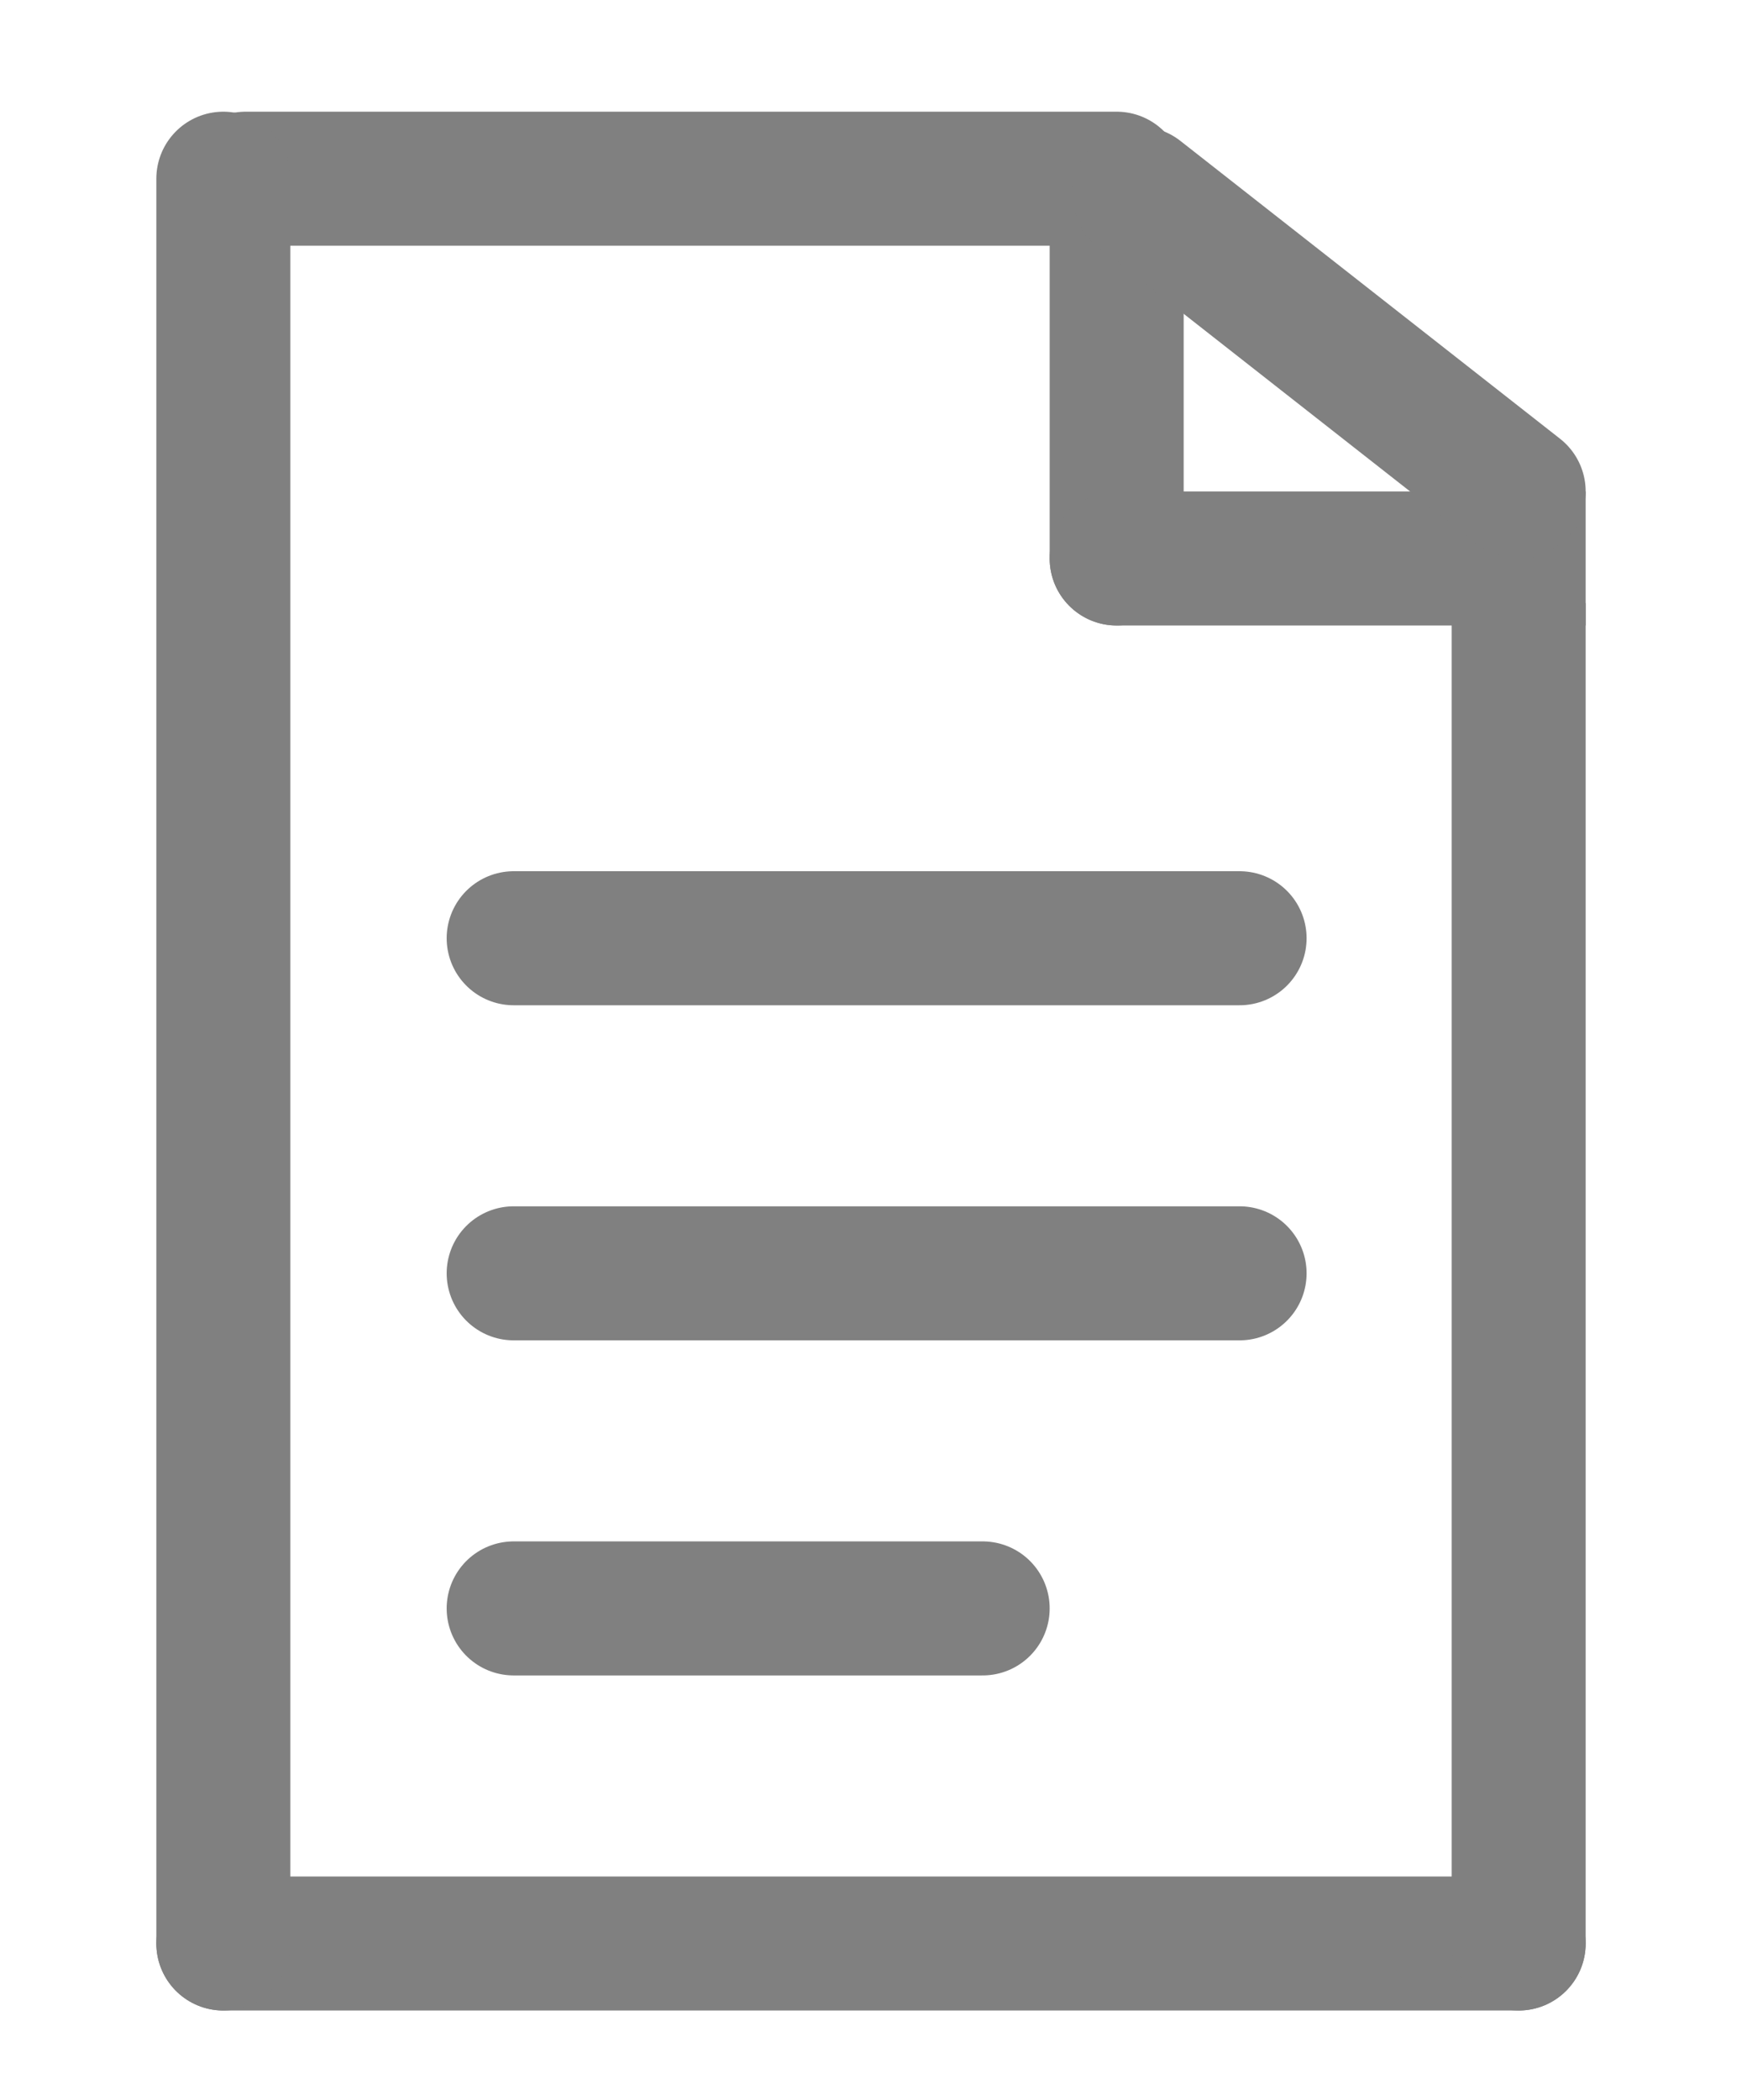
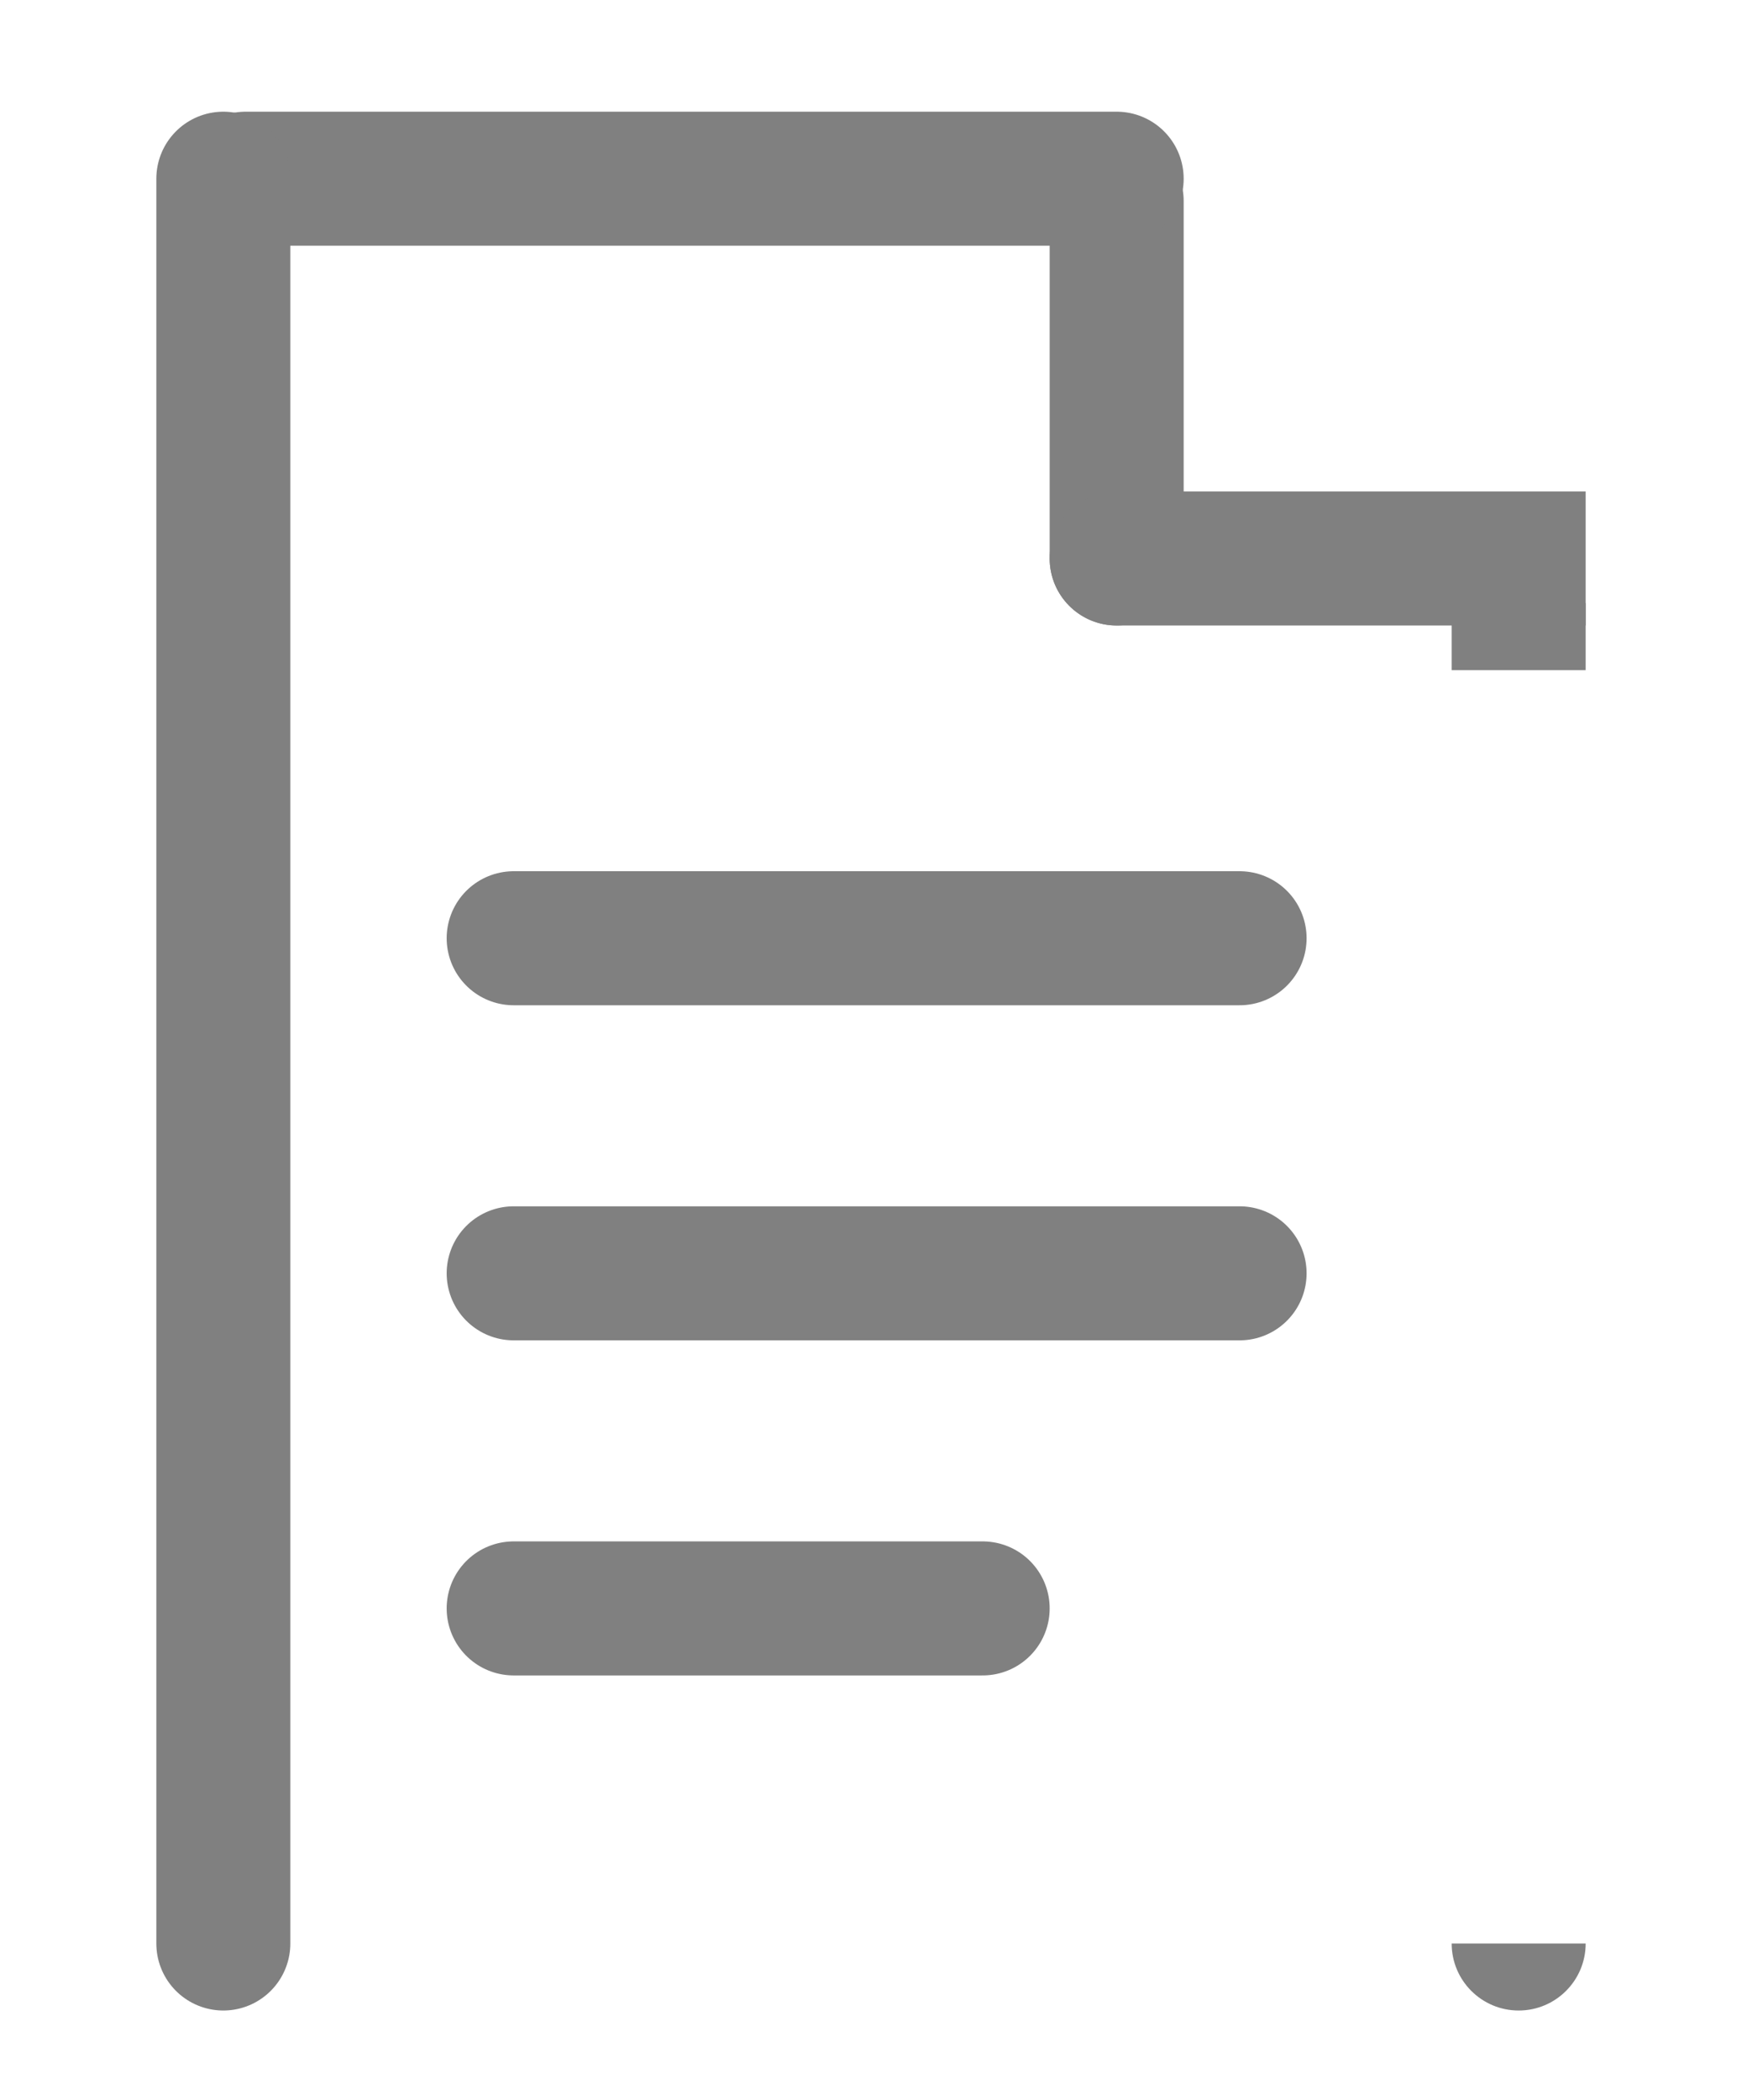
<svg xmlns="http://www.w3.org/2000/svg" width="78" height="94" viewBox="0 0 78 94" fill="none">
  <path d="M23 72H44" stroke="#808080" stroke-width="6" stroke-linecap="round" />
  <path d="M50 9V25" stroke="#808080" stroke-width="6" stroke-linecap="round" />
  <path d="M68 28H71V22H68V28ZM50 22C48.343 22 47 23.343 47 25C47 26.657 48.343 28 50 28V22ZM68 22L50 22V28L68 28V22Z" fill="#808080" />
  <path d="M23 57H55.504" stroke="#808080" stroke-width="6" stroke-linecap="round" />
  <path d="M23 42H55.504" stroke="#808080" stroke-width="6" stroke-linecap="round" />
  <path d="M11 8H50" stroke="#808080" stroke-width="6" stroke-linecap="round" />
-   <path d="M68 22L51 8.666" stroke="#808080" stroke-width="6" stroke-linecap="round" />
-   <path d="M10 87H68" stroke="#808080" stroke-width="6" stroke-linecap="round" />
  <path d="M10 8L10 87" stroke="#808080" stroke-width="6" stroke-linecap="round" />
-   <path d="M71 30V27H65V30H71ZM65 87C65 88.657 66.343 90 68 90C69.657 90 71 88.657 71 87H65ZM65 30V87H71V30H65Z" fill="#808080" />
+   <path d="M71 30V27H65V30H71ZM65 87C65 88.657 66.343 90 68 90C69.657 90 71 88.657 71 87H65ZM65 30H71V30H65Z" fill="#808080" />
</svg>